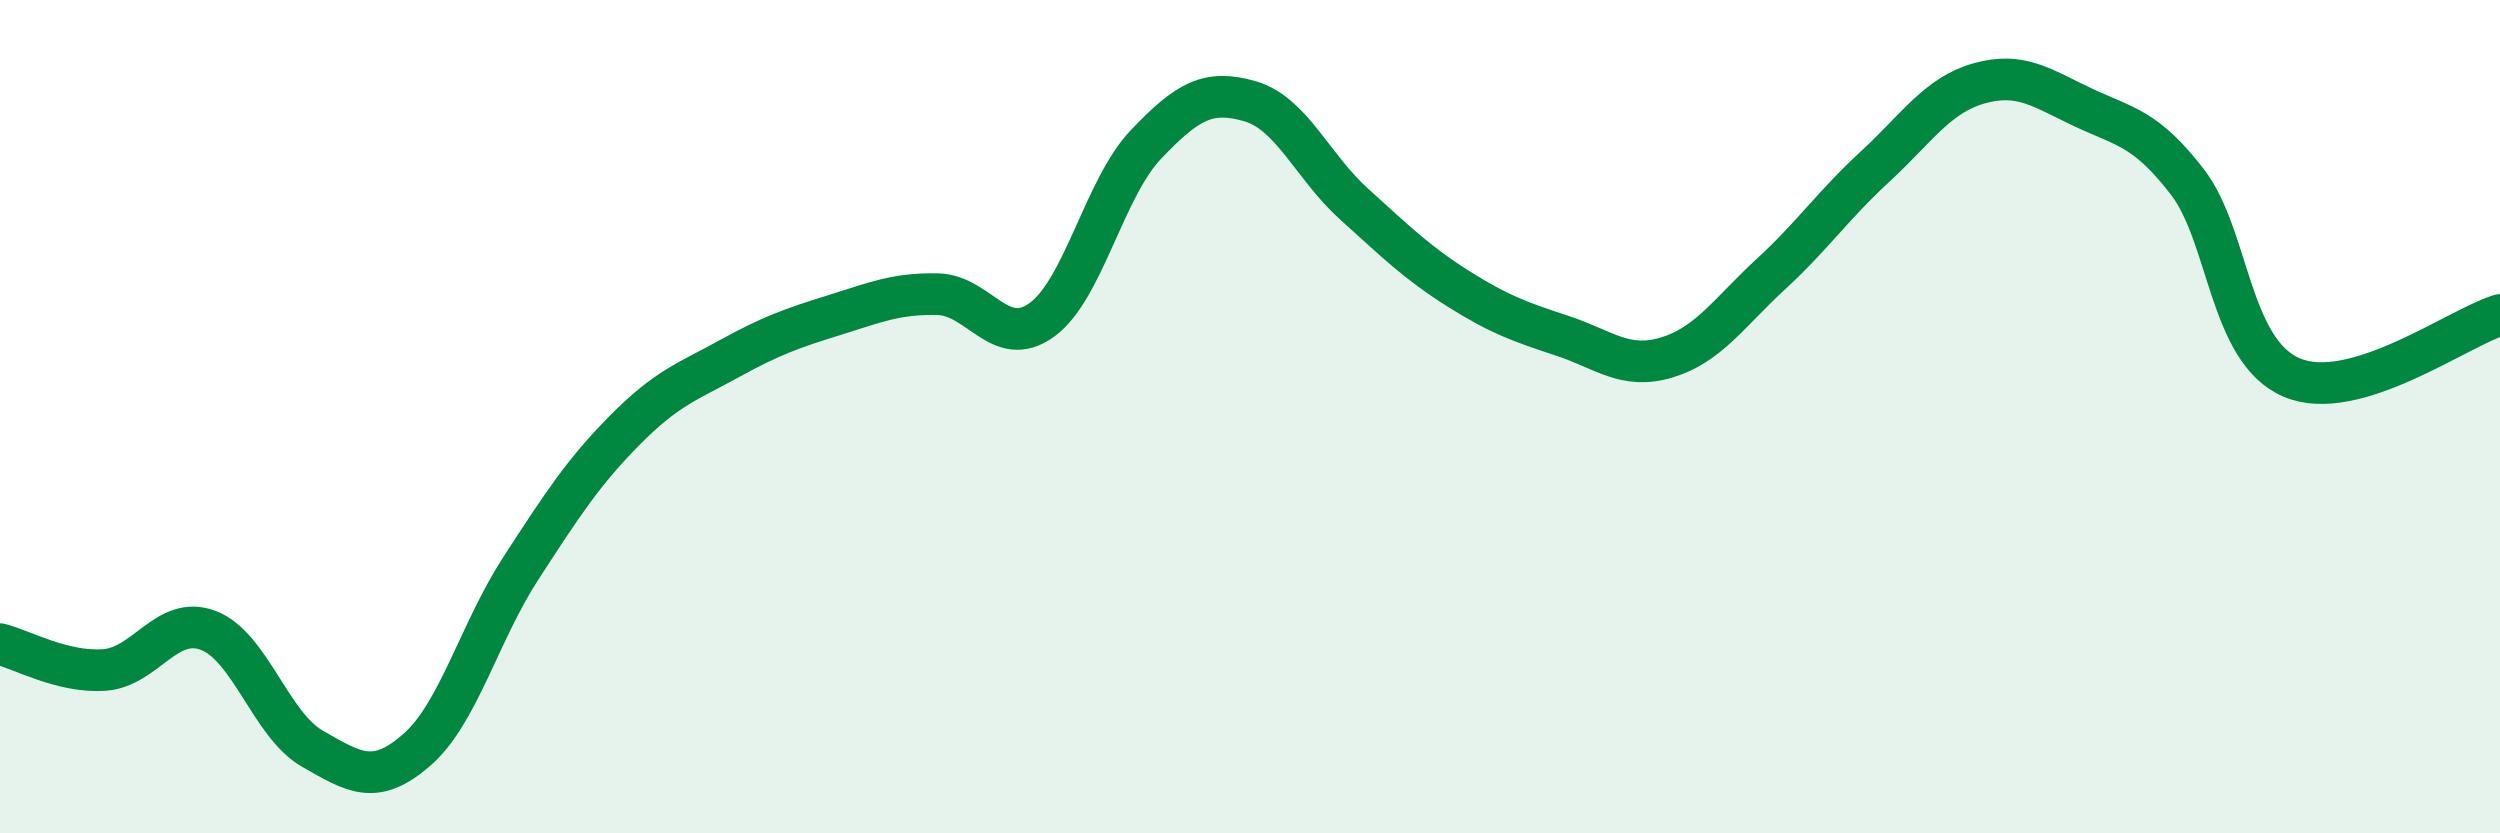
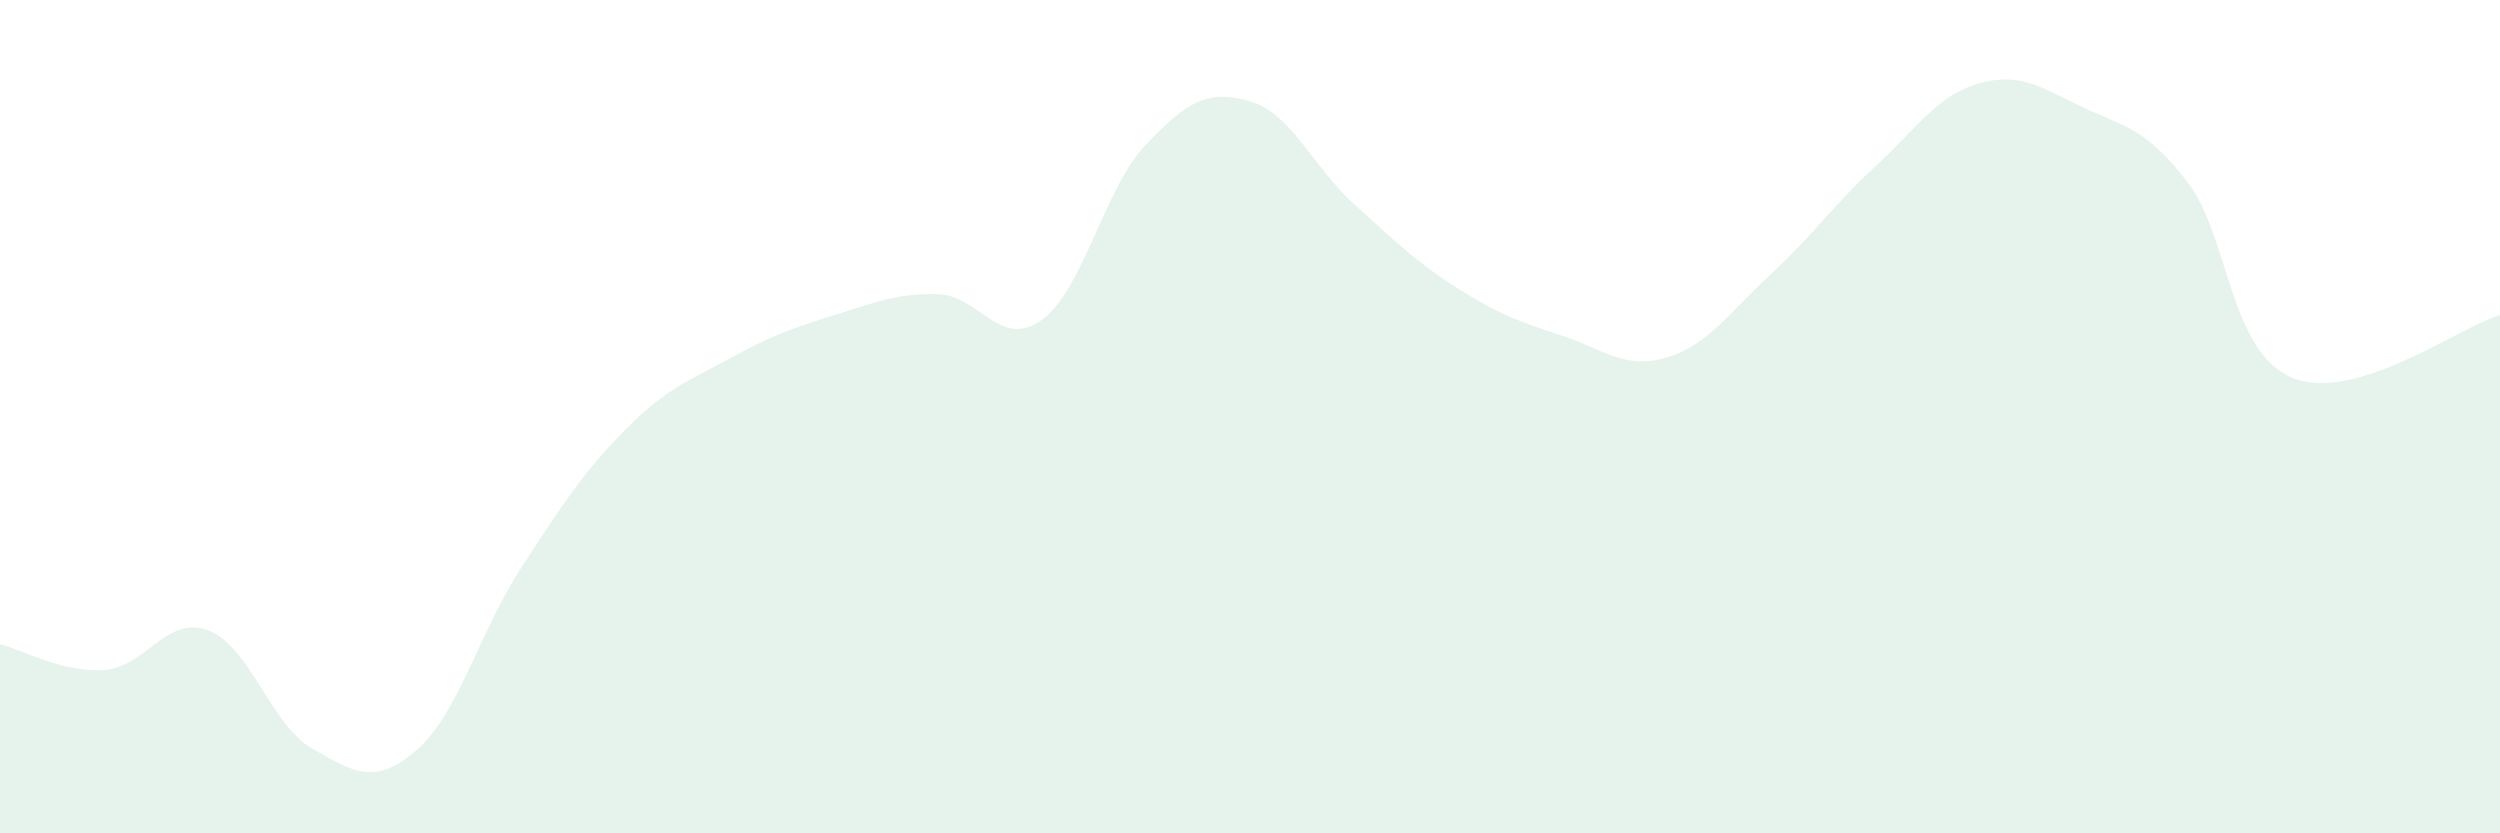
<svg xmlns="http://www.w3.org/2000/svg" width="60" height="20" viewBox="0 0 60 20">
  <path d="M 0,15.46 C 0.5,15.58 1.5,16.15 2.5,16.08 C 3.5,16.01 4,14.75 5,15.13 C 6,15.51 6.5,17.4 7.5,17.97 C 8.5,18.54 9,18.87 10,18 C 11,17.13 11.5,15.18 12.5,13.64 C 13.5,12.1 14,11.33 15,10.32 C 16,9.31 16.5,9.16 17.5,8.61 C 18.5,8.06 19,7.88 20,7.57 C 21,7.26 21.5,7.04 22.5,7.06 C 23.5,7.08 24,8.4 25,7.68 C 26,6.96 26.5,4.52 27.5,3.47 C 28.5,2.42 29,2.14 30,2.43 C 31,2.72 31.5,4 32.5,4.9 C 33.5,5.8 34,6.3 35,6.93 C 36,7.56 36.5,7.73 37.5,8.06 C 38.5,8.39 39,8.88 40,8.58 C 41,8.28 41.5,7.5 42.5,6.58 C 43.5,5.66 44,4.92 45,4 C 46,3.08 46.5,2.28 47.5,2 C 48.5,1.72 49,2.11 50,2.58 C 51,3.05 51.5,3.07 52.5,4.37 C 53.5,5.67 53.5,8.42 55,9.06 C 56.5,9.7 59,7.86 60,7.56L60 20L0 20Z" fill="#008740" opacity="0.1" stroke-linecap="round" stroke-linejoin="round" />
-   <path d="M 0,15.46 C 0.5,15.58 1.5,16.15 2.5,16.08 C 3.5,16.01 4,14.75 5,15.13 C 6,15.51 6.5,17.4 7.5,17.97 C 8.5,18.54 9,18.87 10,18 C 11,17.13 11.5,15.18 12.5,13.64 C 13.5,12.1 14,11.33 15,10.32 C 16,9.31 16.5,9.16 17.5,8.61 C 18.5,8.06 19,7.88 20,7.57 C 21,7.26 21.5,7.04 22.5,7.06 C 23.5,7.08 24,8.4 25,7.68 C 26,6.96 26.5,4.52 27.5,3.47 C 28.5,2.42 29,2.14 30,2.43 C 31,2.72 31.5,4 32.5,4.9 C 33.5,5.8 34,6.3 35,6.93 C 36,7.56 36.5,7.73 37.5,8.06 C 38.5,8.39 39,8.88 40,8.58 C 41,8.28 41.5,7.5 42.5,6.58 C 43.5,5.66 44,4.92 45,4 C 46,3.08 46.5,2.28 47.5,2 C 48.5,1.72 49,2.11 50,2.58 C 51,3.05 51.5,3.07 52.5,4.37 C 53.5,5.67 53.5,8.42 55,9.06 C 56.5,9.7 59,7.86 60,7.56" stroke="#008740" stroke-width="1" fill="none" stroke-linecap="round" stroke-linejoin="round" />
</svg>